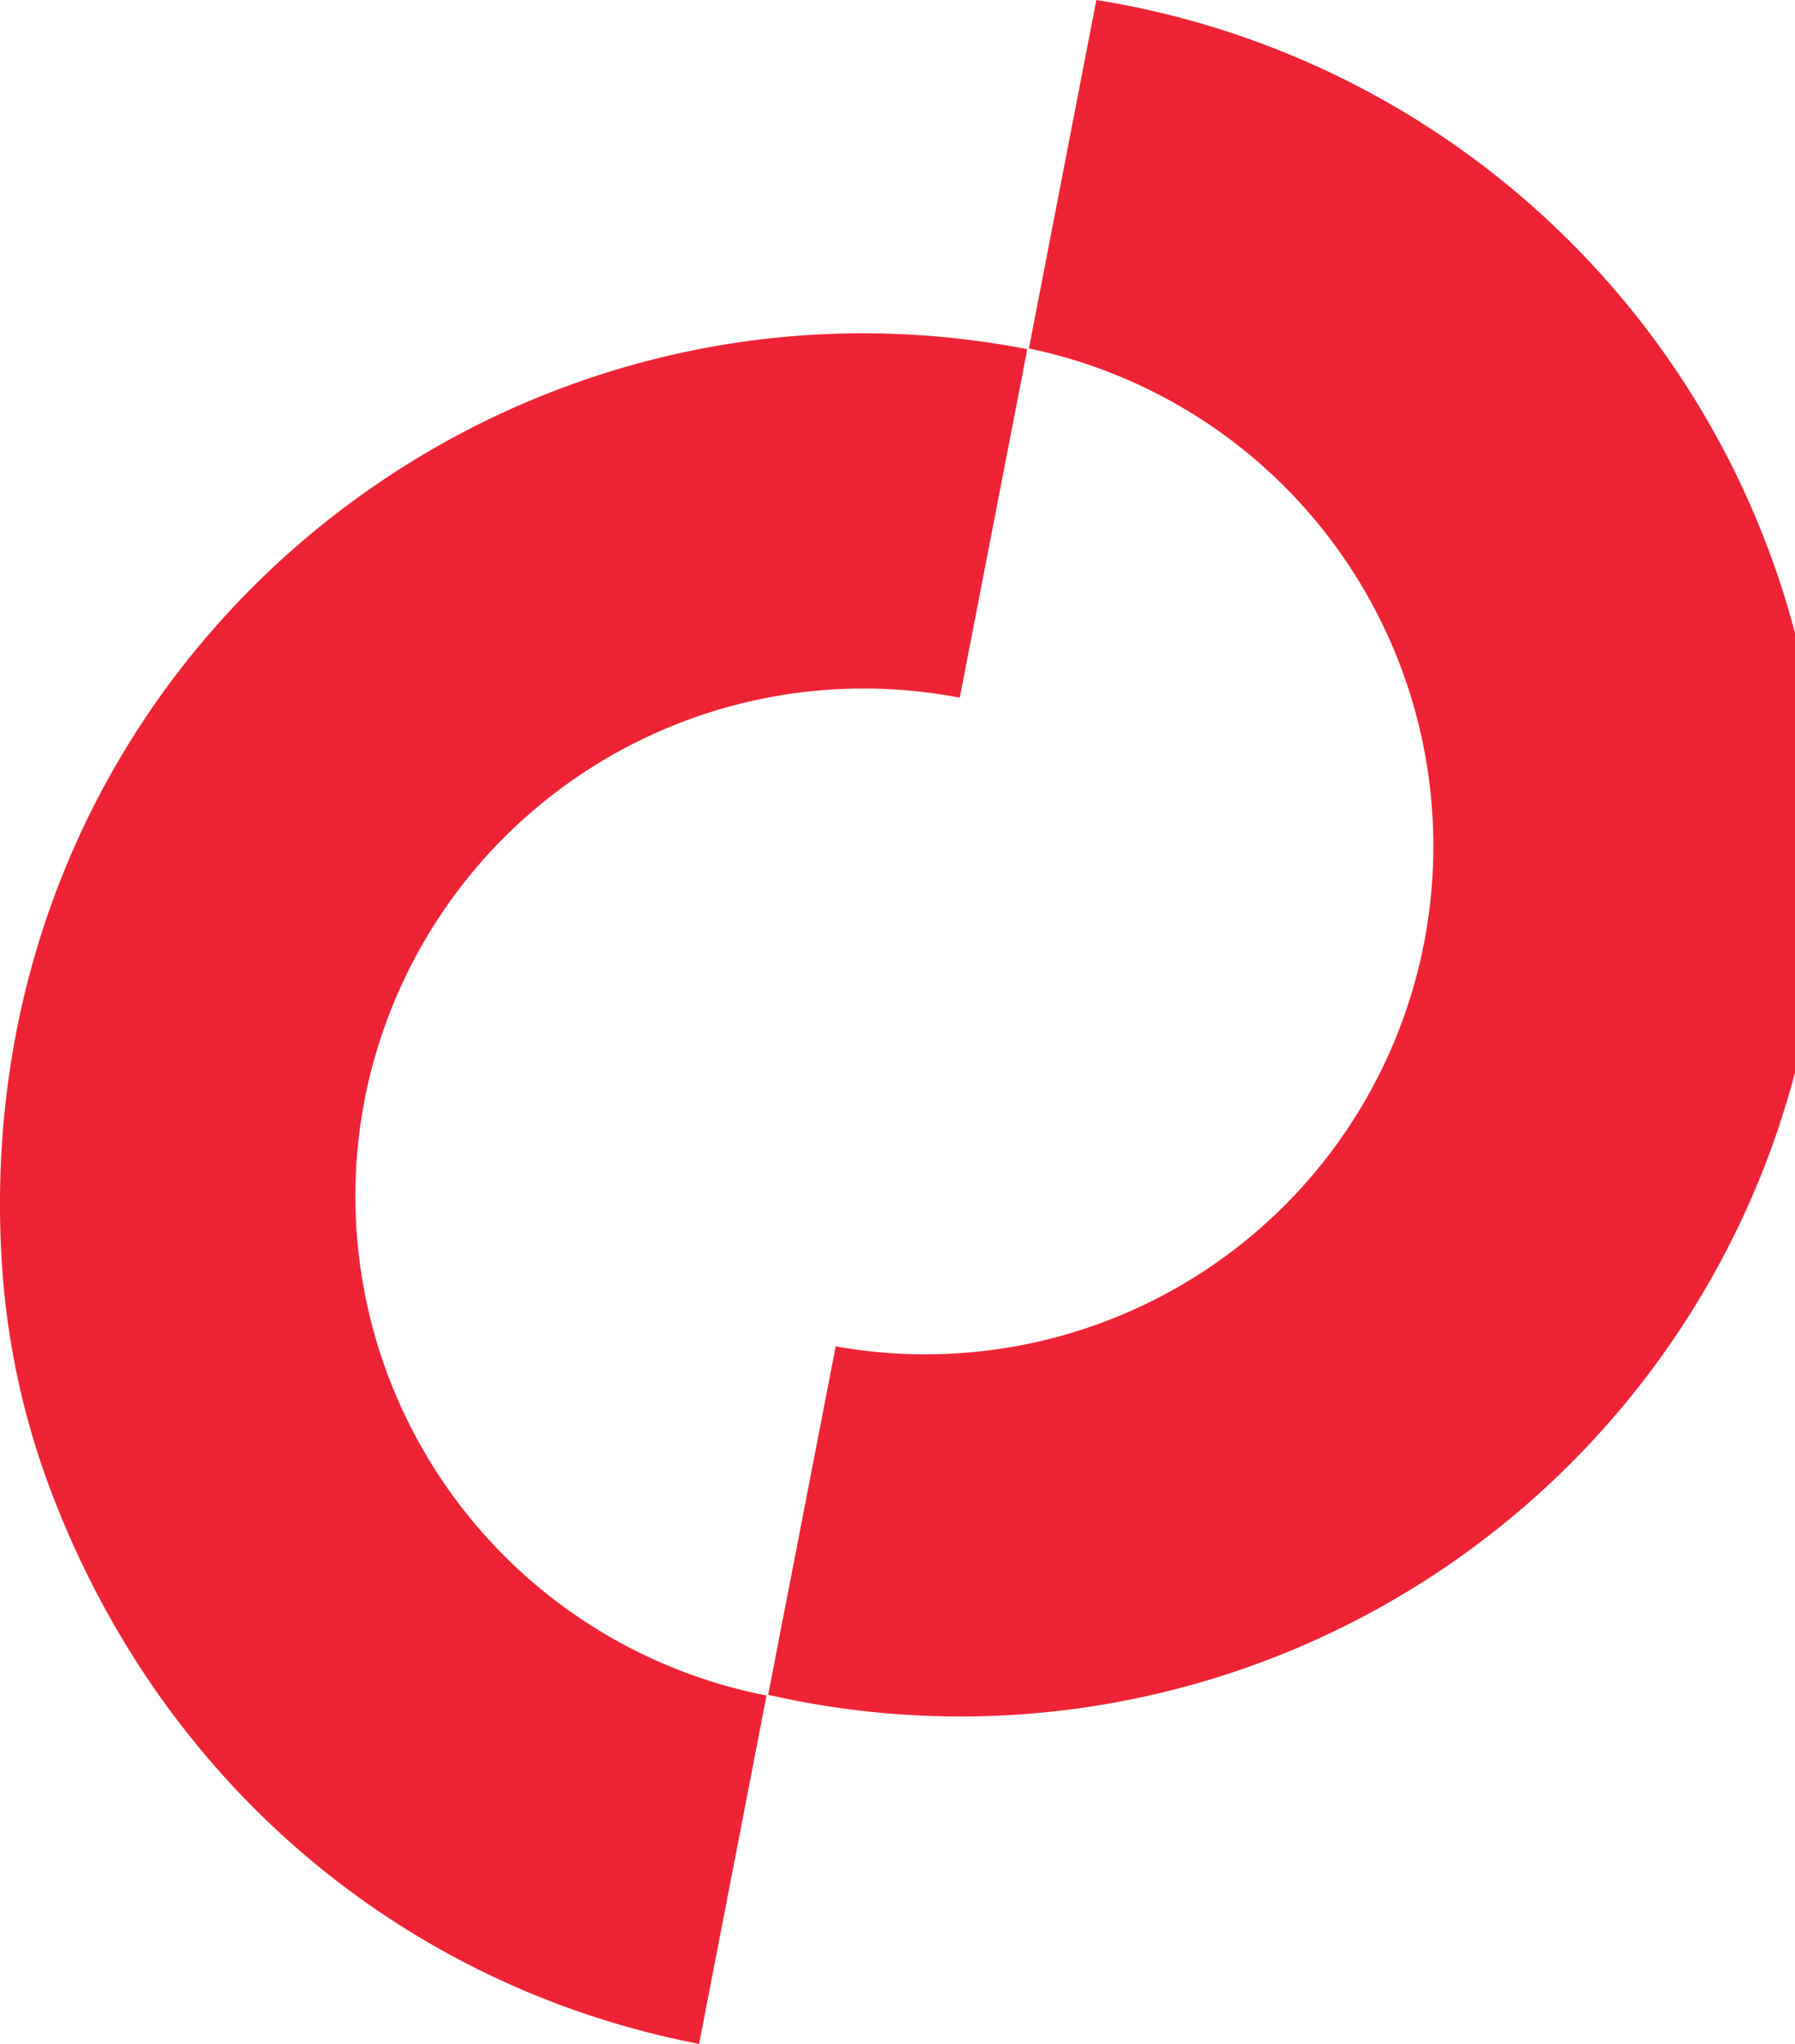
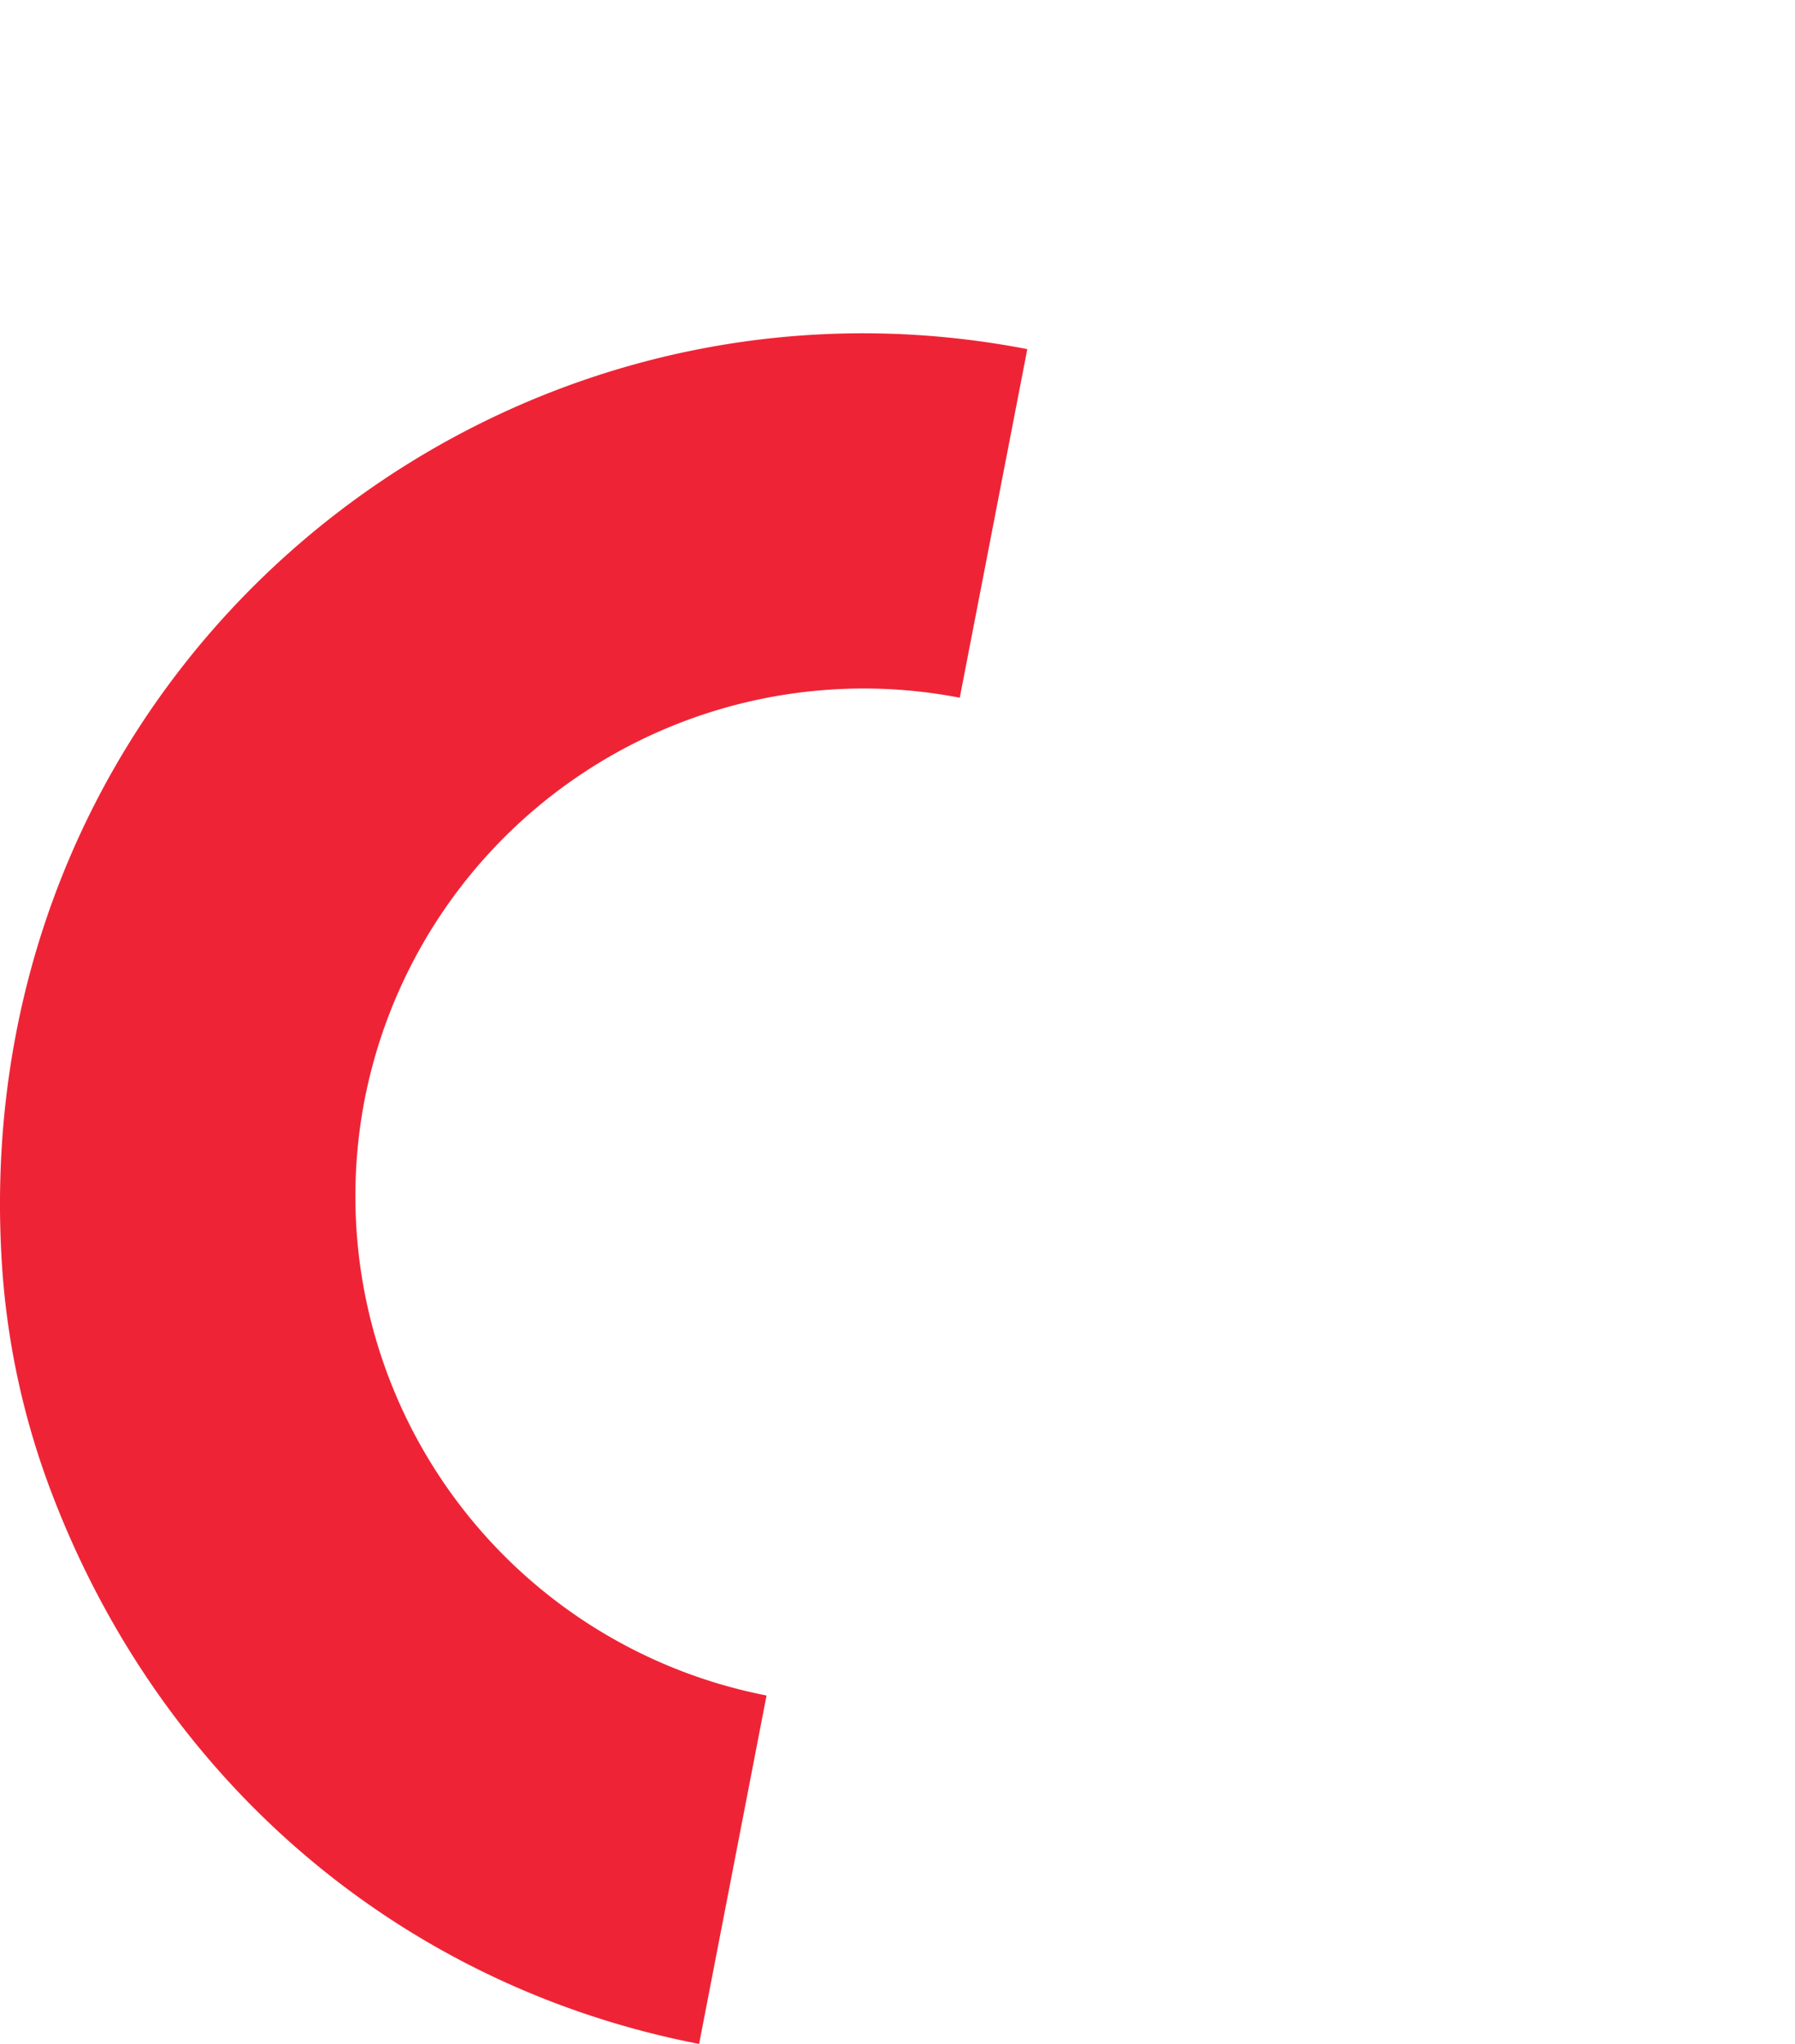
<svg xmlns="http://www.w3.org/2000/svg" viewBox="0 0 155.98 177.5">
  <defs>
    <style>.cls-1{fill:#ee2436;}</style>
  </defs>
  <g id="Layer_2" data-name="Layer 2">
    <g id="Layer_1-2" data-name="Layer 1">
      <path class="cls-1" d="M31.68,95.52A44.18,44.18,0,0,1,83.4,60.59l5.87-30.27C42.38,21.24-2.95,58.18.15,109.51a67.81,67.81,0,0,0,4.06,19.4c9.57,25.85,30.77,43.6,56.54,48.59l5.86-30.26A44.18,44.18,0,0,1,31.68,95.52Z" />
-       <path class="cls-1" d="M95.27,0,89.41,30.26a44.14,44.14,0,0,1-16.79,86.66l-5.87,30.26A75,75,0,1,0,95.27,0Z" />
    </g>
  </g>
</svg>